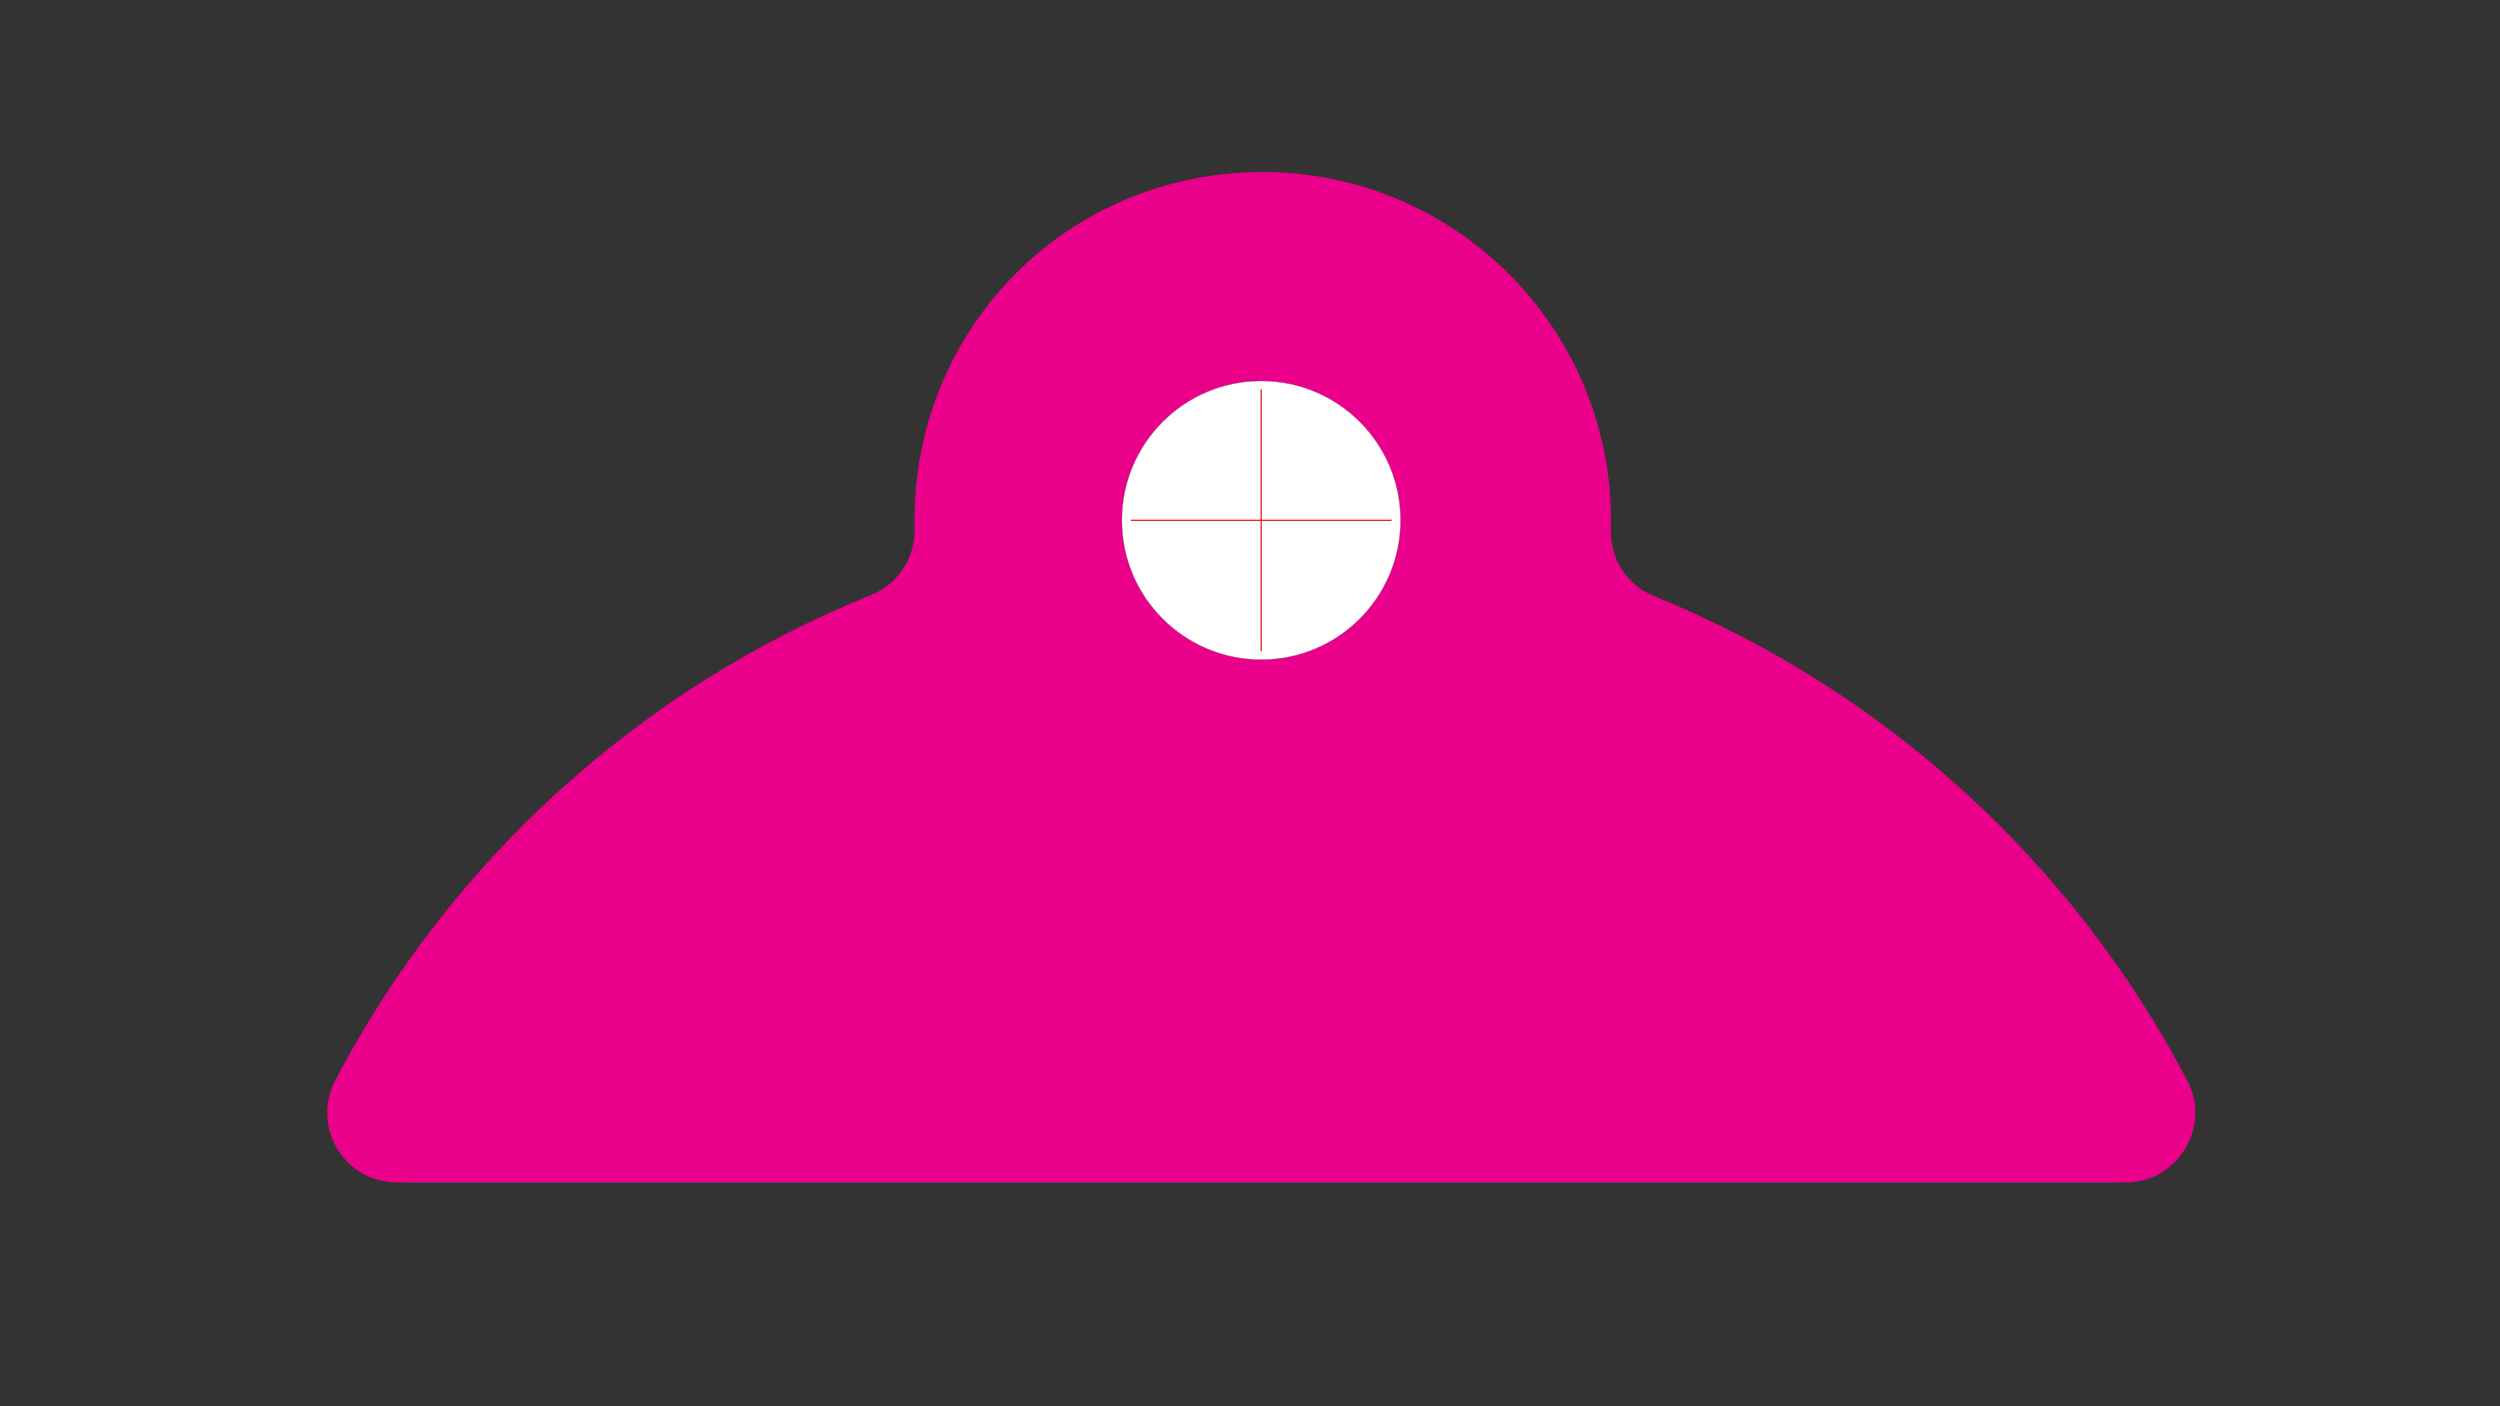
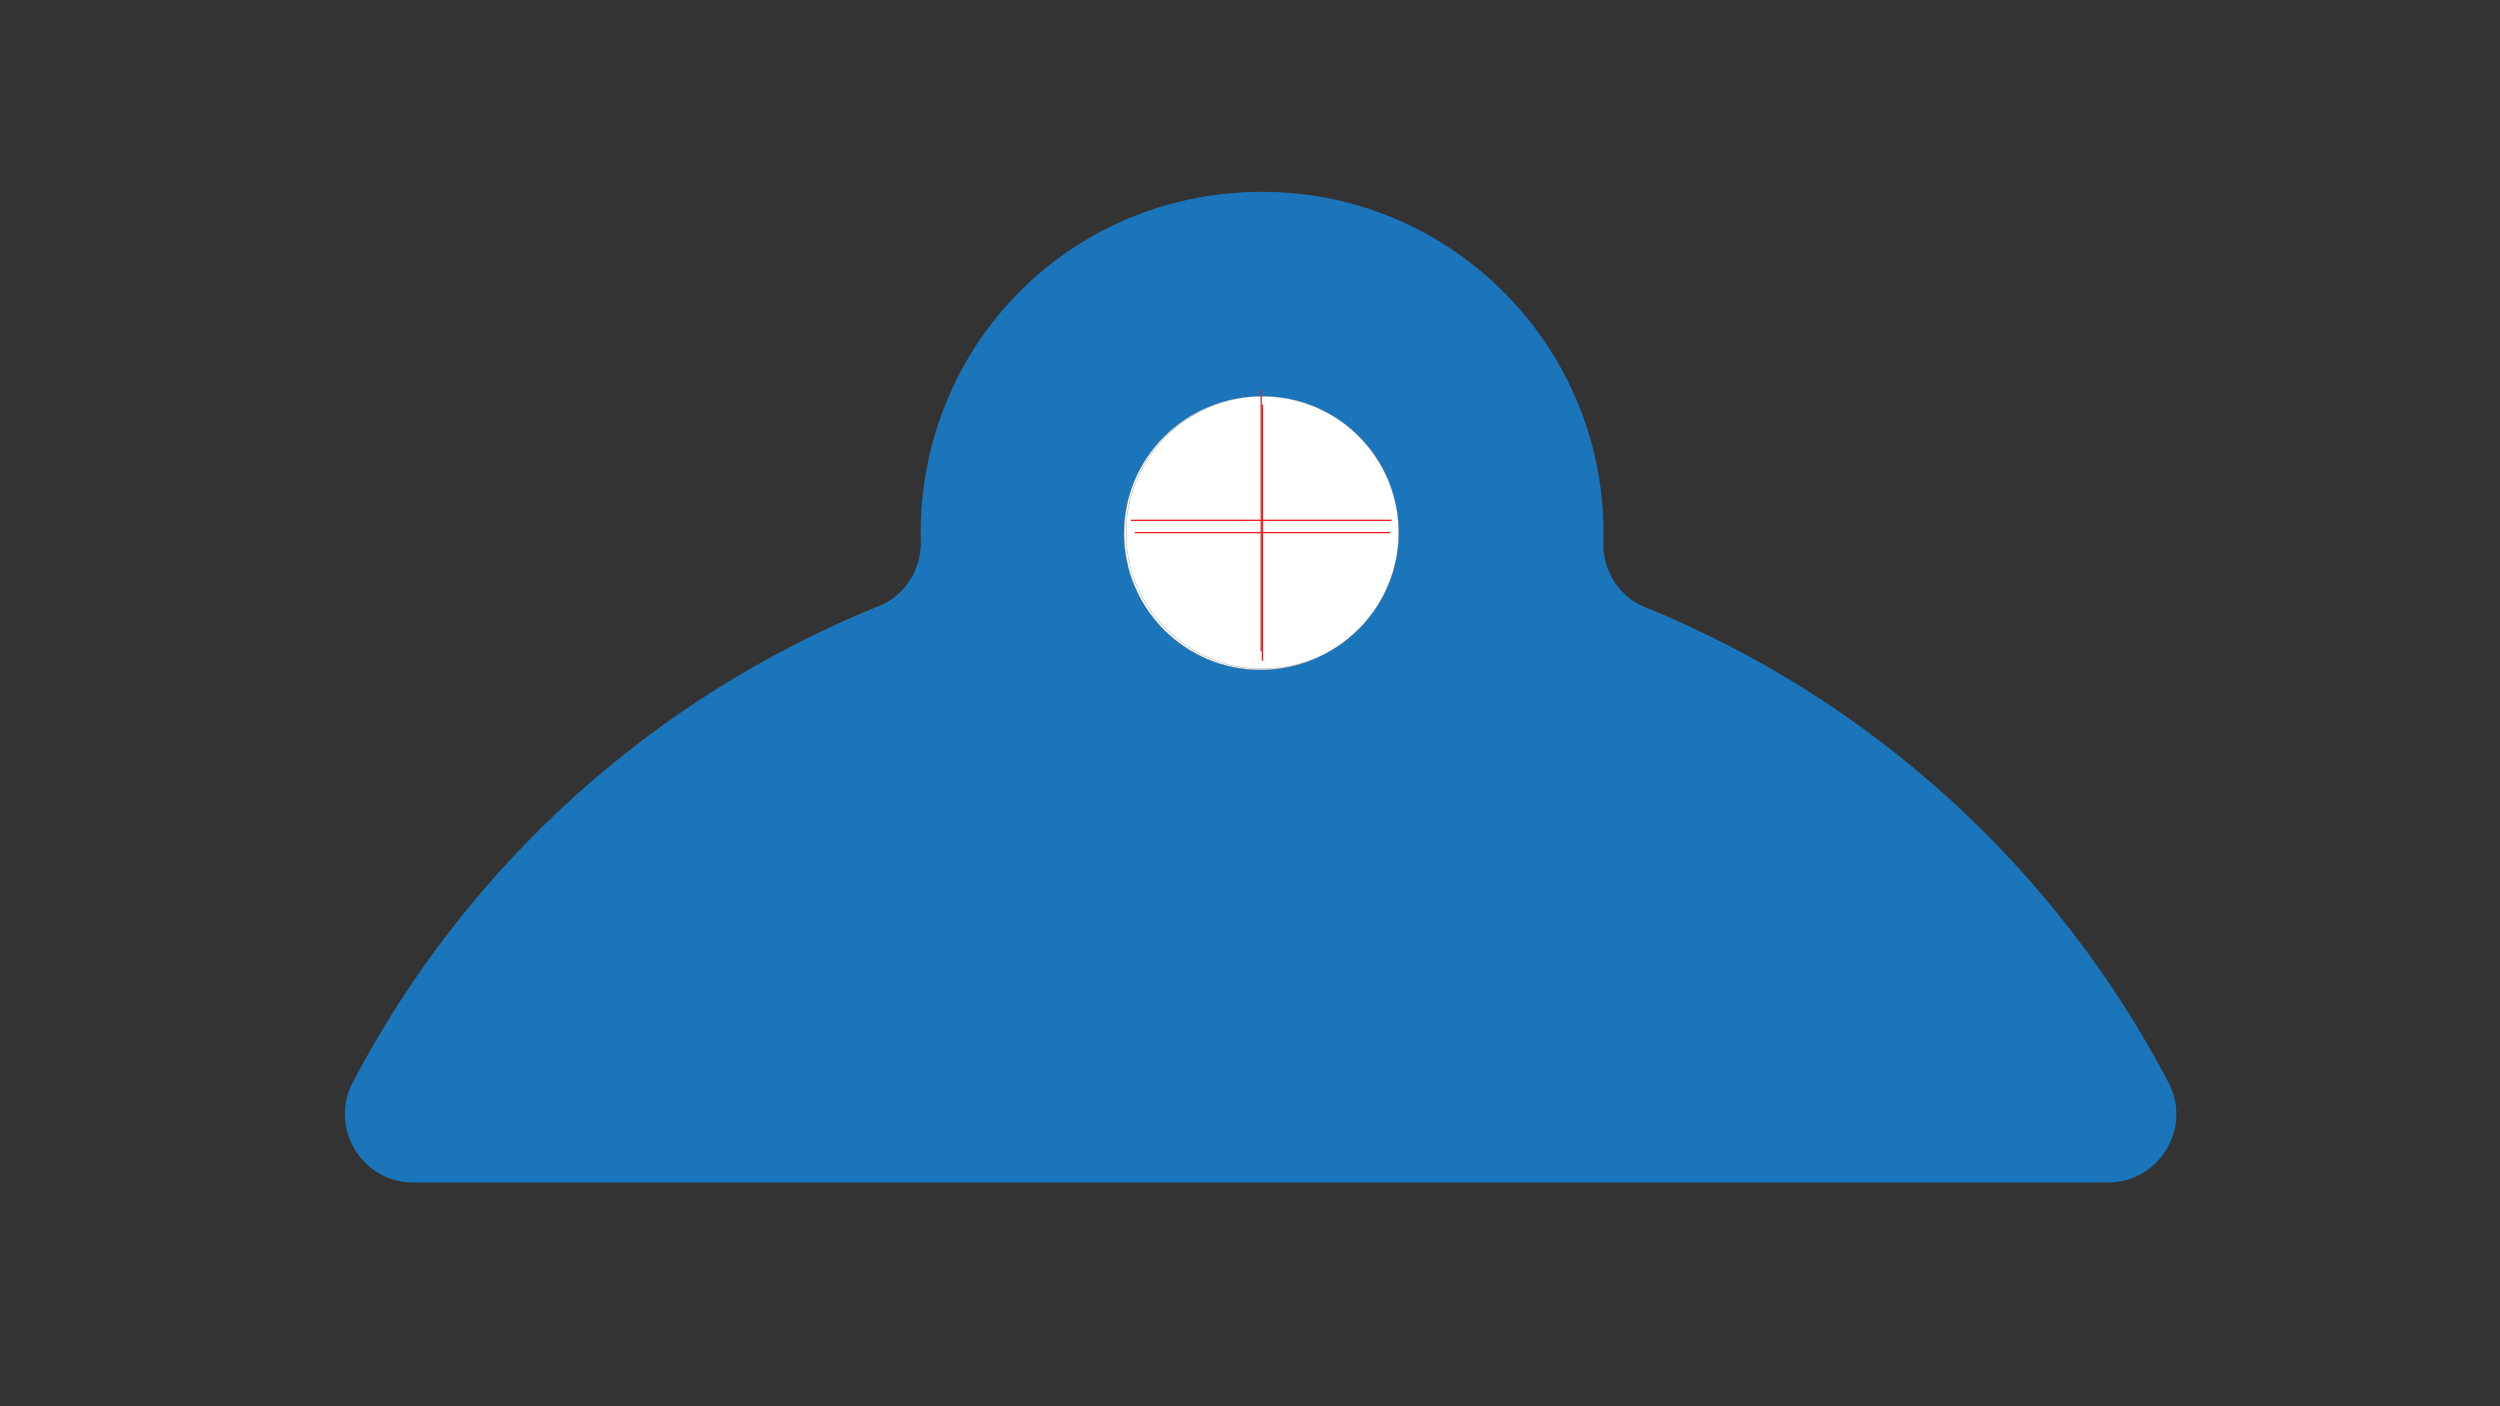
<svg xmlns="http://www.w3.org/2000/svg" version="1.1" id="Layer_1" x="0px" y="0px" viewBox="0 0 1920 1080" style="enable-background:new 0 0 1920 1080;" xml:space="preserve">
  <rect x="0" y="0" width="1920" height="1080" fill="#333333" stroke="none" />
  <style type="text/css">
	.st0{fill:#EC1C24;}
	.st1{fill:#FFFFFF;stroke:#808184;stroke-width:0.25;stroke-miterlimit:10;}
	.st2{fill:#EC1C24;stroke:#EC1C24;stroke-miterlimit:10;}
	.st3{fill:#F16522;}
	.st4{fill:#FFDD15;}
	.st5{fill:#00A14B;}
	.st6{fill:#1B75BB;}
	.st7{fill:#7F3F97;}
	.st8{fill:#EB008B;}
</style>
  <g>
-     <path class="st0" d="M1640.86,816.94c-83.04-158.6-220.49-284.21-387.6-351.99c-19.34-7.84-31.69-27.08-31.11-47.94   c0.06-2.33,0.1-4.67,0.1-7.02c0-147.28-125.9-265.2-275.94-251.98C814.97,169.58,716.25,278.16,716.25,410   c0,2.05,0.02,4.09,0.07,6.12c0.49,20.94-11.87,40.23-31.3,48.04c-168.03,67.56-306.23,193.54-389.6,352.77   c-17.65,33.71,6.79,74.15,44.85,74.15l1255.75,0C1634.06,891.08,1658.51,850.65,1640.86,816.94z" />
+     <path class="st0" d="M1640.86,816.94c-83.04-158.6-220.49-284.21-387.6-351.99c-19.34-7.84-31.69-27.08-31.11-47.94   c0.06-2.33,0.1-4.67,0.1-7.02c0-147.28-125.9-265.2-275.94-251.98C814.97,169.58,716.25,278.16,716.25,410   c0,2.05,0.02,4.09,0.07,6.12c0.49,20.94-11.87,40.23-31.3,48.04c-168.03,67.56-306.23,193.54-389.6,352.77   c-17.65,33.71,6.79,74.15,44.85,74.15l1255.75,0C1634.06,891.08,1658.51,850.65,1640.86,816.94" />
    <circle class="st1" cx="968.14" cy="410.02" r="101.2" />
    <g>
-       <line class="st2" x1="873.45" y1="410.02" x2="1062.83" y2="410.02" />
      <line class="st2" x1="968.14" y1="314.95" x2="968.14" y2="505.09" />
    </g>
  </g>
  <g>
    <path class="st3" d="M1640.86,816.94c-83.04-158.6-220.49-284.21-387.6-351.99c-19.34-7.84-31.69-27.08-31.11-47.94   c0.06-2.33,0.1-4.67,0.1-7.02c0-147.28-125.9-265.2-275.94-251.98C814.97,169.58,716.25,278.16,716.25,410   c0,2.05,0.02,4.09,0.07,6.12c0.49,20.94-11.87,40.23-31.3,48.04c-168.03,67.56-306.23,193.54-389.6,352.77   c-17.65,33.71,6.79,74.15,44.85,74.15l1255.75,0C1634.06,891.08,1658.51,850.65,1640.86,816.94z" />
    <circle class="st1" cx="968.14" cy="410.02" r="101.2" />
    <g>
      <line class="st2" x1="873.45" y1="410.02" x2="1062.83" y2="410.02" />
      <line class="st2" x1="968.14" y1="314.95" x2="968.14" y2="505.09" />
    </g>
  </g>
  <g>
    <path class="st4" d="M1655.47,824.6c-84.85-162.05-225.29-290.39-396.03-359.65c-19.76-8.01-32.37-27.67-31.79-48.98   c0.07-2.38,0.1-4.77,0.1-7.17c0-150.49-128.64-270.97-281.94-257.47C811.62,163.15,710.74,274.09,710.75,408.8   c0,2.09,0.02,4.18,0.07,6.26c0.5,21.4-12.13,41.1-31.99,49.09c-171.69,69.03-312.89,197.75-398.08,360.44   c-18.04,34.45,6.94,75.76,45.82,75.76l1283.07,0C1648.52,900.35,1673.51,859.04,1655.47,824.6z" />
    <circle class="st1" cx="968.11" cy="408.82" r="103.4" />
    <g>
      <line class="st2" x1="871.36" y1="408.82" x2="1064.86" y2="408.82" />
-       <line class="st2" x1="968.11" y1="311.68" x2="968.11" y2="505.96" />
    </g>
  </g>
  <g>
    <path class="st5" d="M1655.5,824.6c-84.85-162.05-225.29-290.39-396.03-359.65c-19.76-8.01-32.37-27.67-31.79-48.98   c0.07-2.38,0.1-4.77,0.1-7.17c0-150.49-128.64-270.97-281.94-257.47C811.64,163.15,710.77,274.09,710.77,408.8   c0,2.09,0.02,4.18,0.07,6.26c0.5,21.4-12.13,41.1-31.99,49.09c-171.69,69.03-312.89,197.75-398.08,360.44   c-18.04,34.45,6.94,75.76,45.82,75.76l1283.07,0C1648.54,900.35,1673.53,859.04,1655.5,824.6z" />
    <circle class="st1" cx="968.14" cy="408.82" r="103.4" />
    <g>
      <line class="st2" x1="871.39" y1="408.82" x2="1064.89" y2="408.82" />
      <line class="st2" x1="968.14" y1="311.68" x2="968.14" y2="505.96" />
    </g>
  </g>
  <g>
    <path class="st6" d="M1665.39,831.32c-86.07-164.38-228.53-294.57-401.73-364.82c-20.04-8.13-32.84-28.07-32.25-49.69   c0.07-2.42,0.1-4.84,0.1-7.27c0-152.65-130.49-274.87-286-261.17c-136.12,11.99-238.44,124.53-238.44,261.17   c0,2.12,0.02,4.24,0.07,6.35c0.51,21.7-12.3,41.69-32.45,49.79C500.54,535.7,357.3,666.27,270.89,831.31   c-18.3,34.94,7.04,76.85,46.48,76.85l1301.53,0C1658.33,908.16,1683.68,866.26,1665.39,831.32z" />
    <circle class="st1" cx="968.14" cy="409.57" r="104.89" />
    <g>
      <line class="st2" x1="870" y1="409.56" x2="1066.28" y2="409.56" />
      <line class="st2" x1="968.14" y1="311.03" x2="968.14" y2="508.1" />
    </g>
  </g>
  <g>
-     <path class="st7" d="M1665.4,829.99c-85.9-164.06-228.08-293.99-400.95-364.11c-20-8.11-32.78-28.01-32.19-49.59   c0.07-2.41,0.1-4.83,0.1-7.26c0-152.36-130.24-274.33-285.44-260.66c-135.85,11.97-237.98,124.28-237.98,260.66   c0,2.12,0.02,4.23,0.07,6.33c0.51,21.66-12.28,41.61-32.38,49.7c-173.82,69.89-316.77,200.2-403.02,364.91   c-18.26,34.87,7.02,76.7,46.39,76.7l1298.99,0C1658.36,906.67,1683.66,864.85,1665.4,829.99z" />
    <circle class="st1" cx="969.51" cy="409.05" r="104.68" />
    <g>
      <line class="st2" x1="871.56" y1="409.05" x2="1067.46" y2="409.05" />
      <line class="st2" x1="969.51" y1="310.71" x2="969.51" y2="507.4" />
    </g>
  </g>
  <g>
-     <path class="st8" d="M1679.8,829.79c-87.79-167.67-233.09-300.46-409.76-372.11c-20.44-8.29-33.5-28.63-32.89-50.68   c0.07-2.47,0.1-4.94,0.1-7.42c0-155.7-133.1-280.36-291.71-266.39C806.69,145.41,702.32,260.2,702.33,399.57   c0,2.16,0.03,4.32,0.08,6.47c0.52,22.14-12.55,42.53-33.09,50.79c-177.64,71.42-323.74,204.61-411.88,372.93   c-18.66,35.64,7.18,78.39,47.41,78.39l1327.54,0C1672.6,908.16,1698.46,865.42,1679.8,829.79z" />
-     <circle class="st1" cx="968.61" cy="399.6" r="106.98" />
    <g>
      <line class="st2" x1="868.51" y1="399.6" x2="1068.71" y2="399.6" />
      <line class="st2" x1="968.61" y1="299.09" x2="968.61" y2="500.1" />
    </g>
  </g>
</svg>